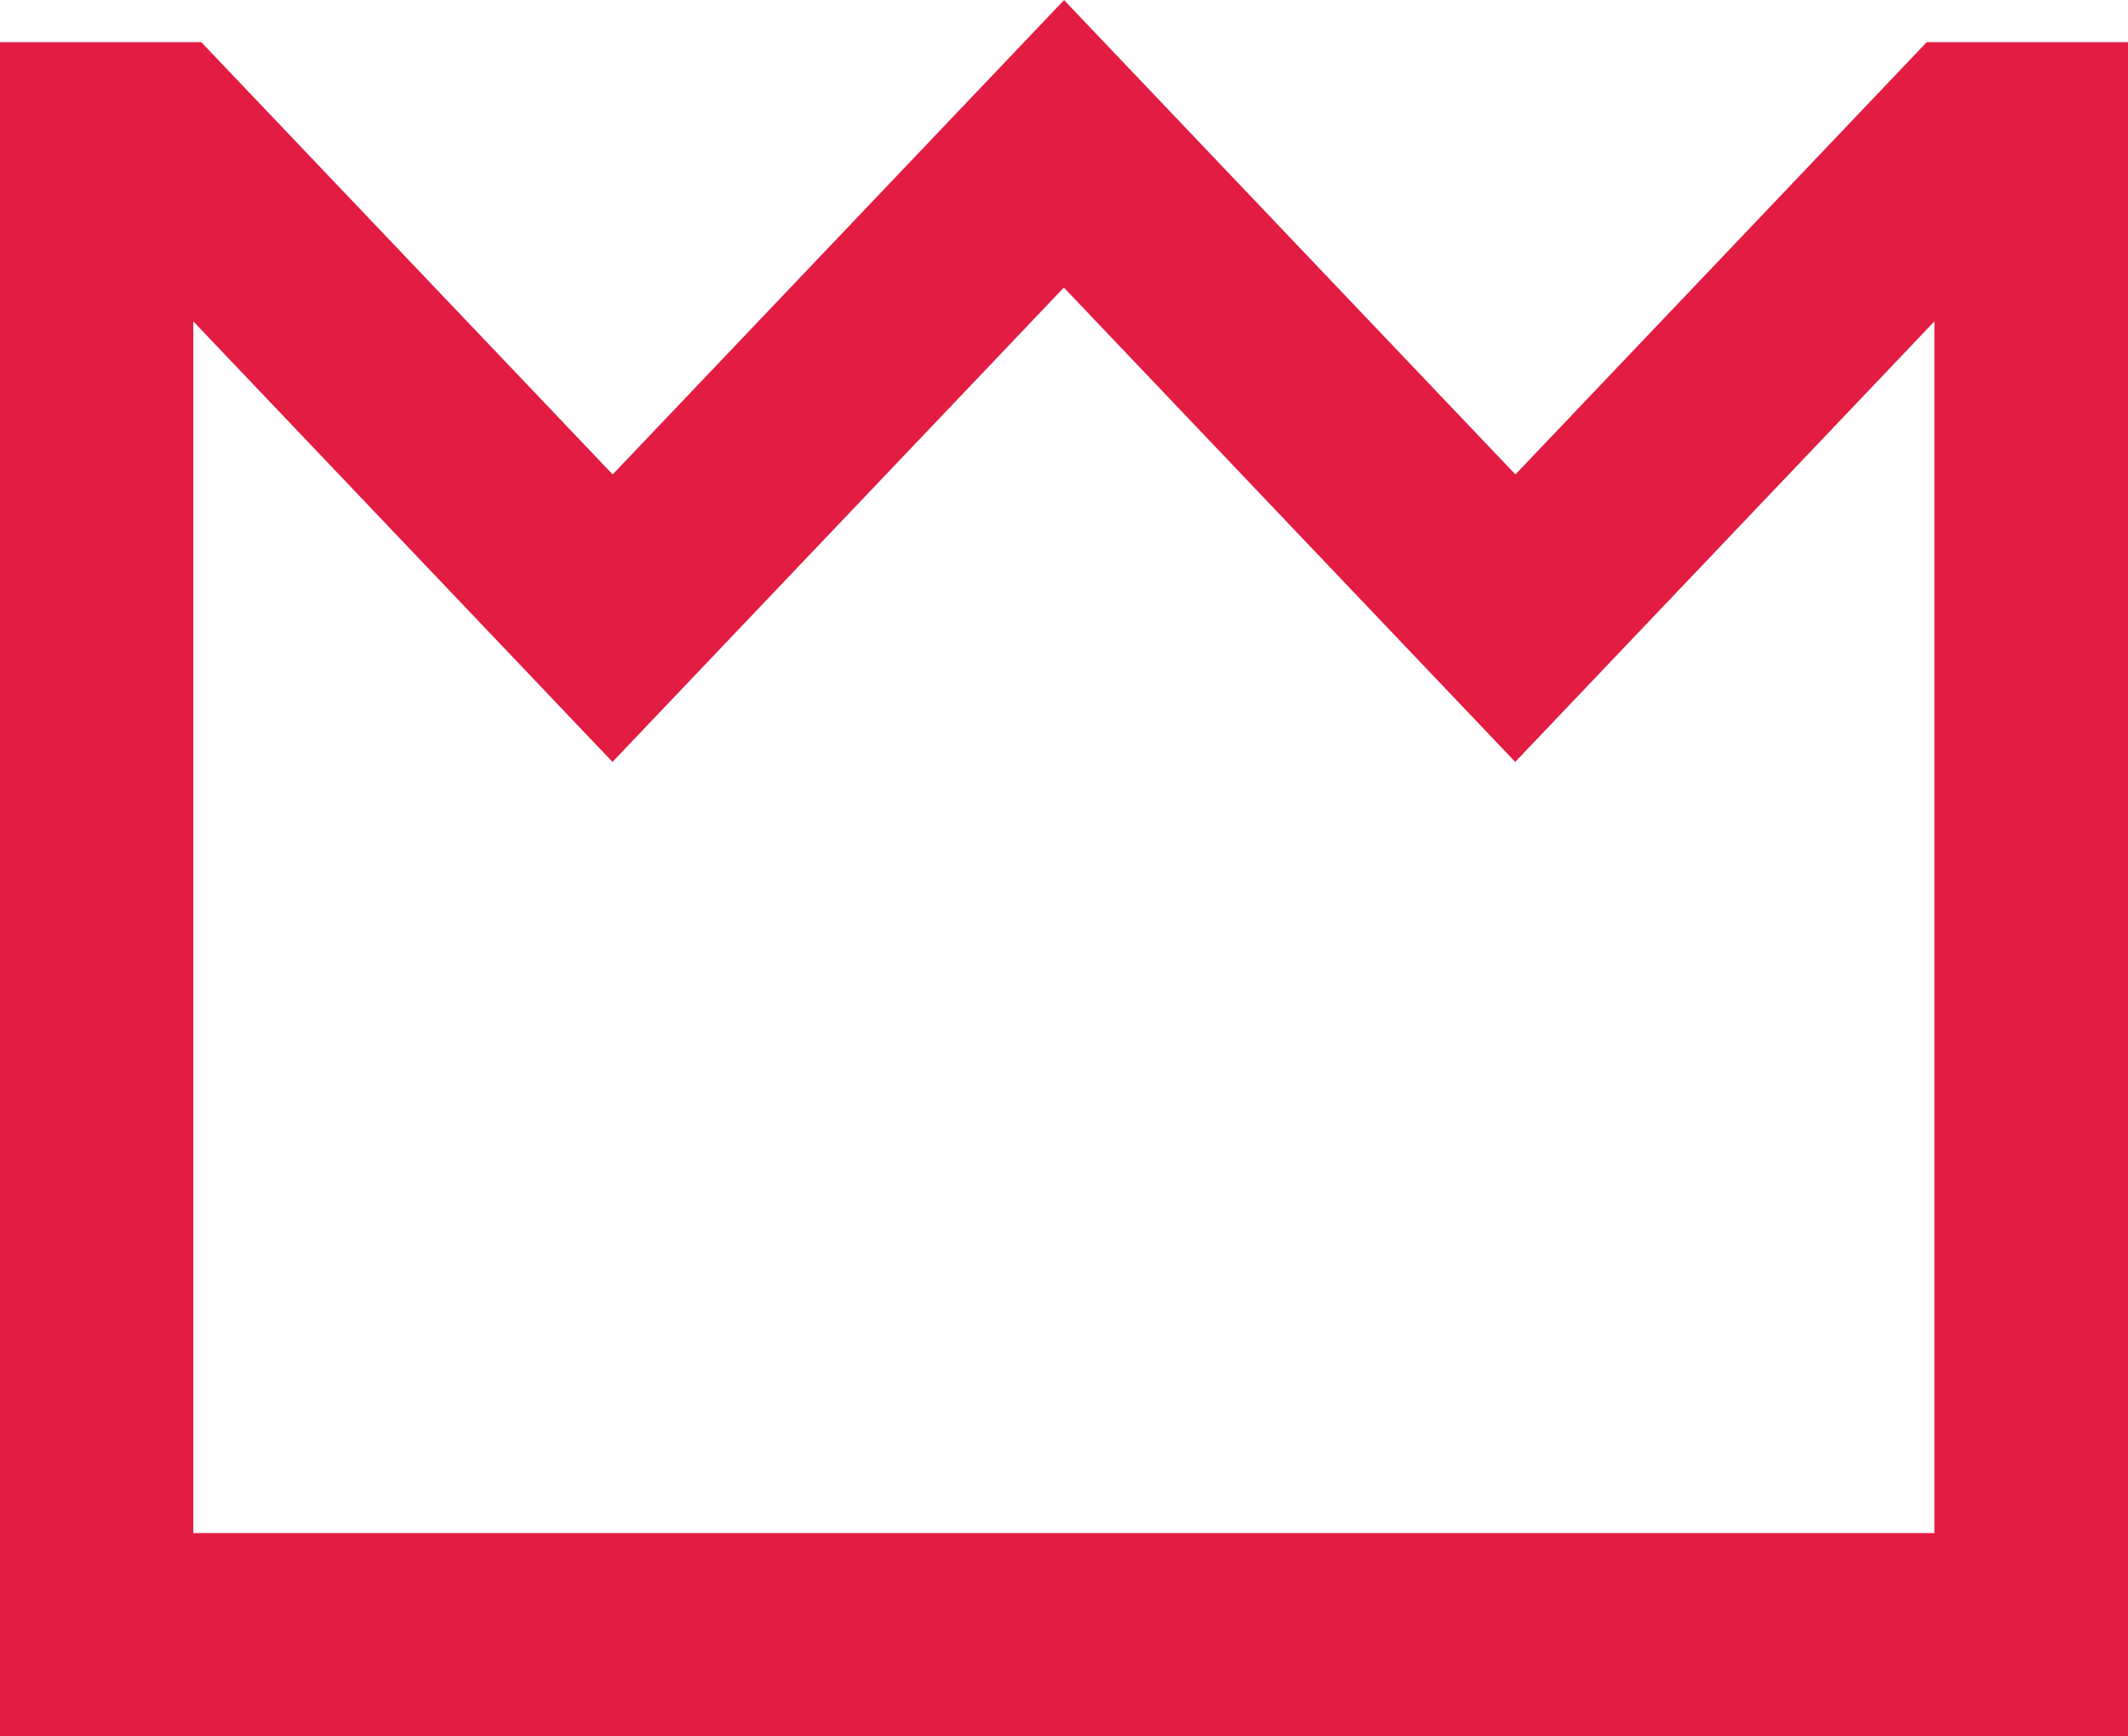
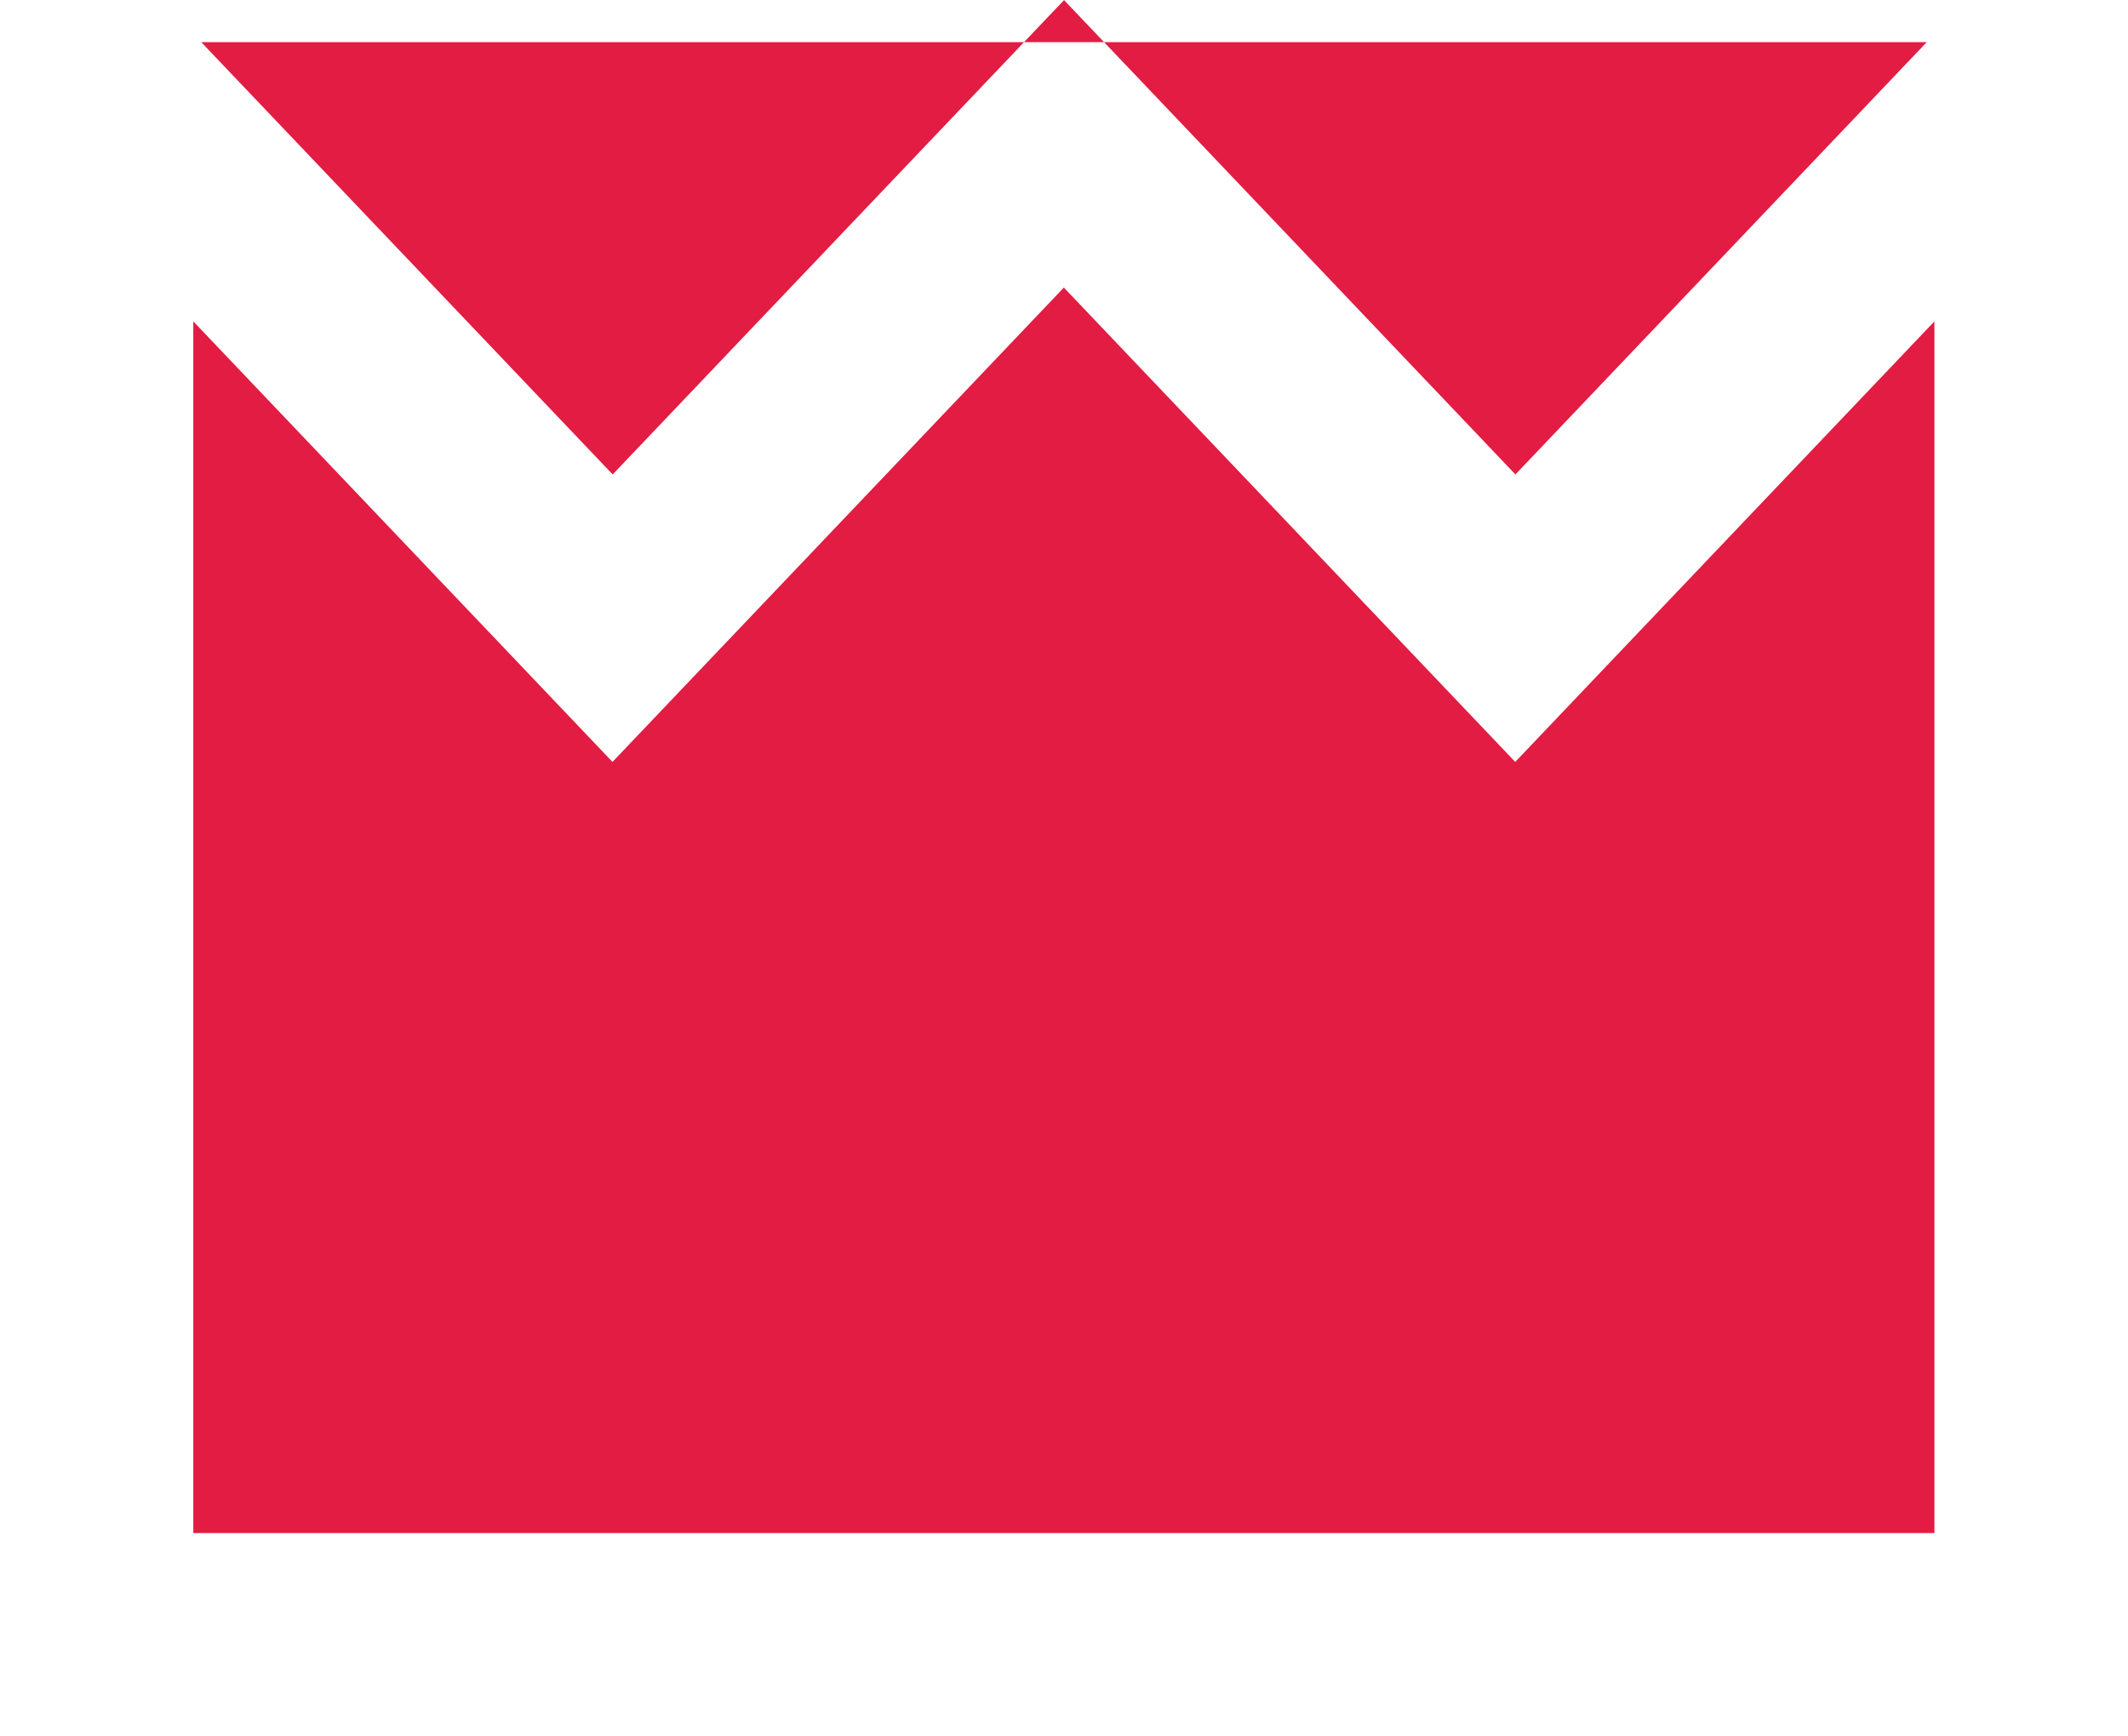
<svg xmlns="http://www.w3.org/2000/svg" width="22.017" height="17.969" viewBox="0 0 22.017 17.969">
  <g id="crown-svgrepo-com" transform="translate(0 -57.24)">
    <g id="グループ_78" data-name="グループ 78" transform="translate(0 57.24)">
-       <path id="パス_18" data-name="パス 18" d="M19.935,57.676l-4.256,4.474-4.67-4.909-4.67,4.909L2.082,57.676H0V75.21H22.017V57.676Zm.081,15.43H2V60.566l4.337,4.559,4.67-4.909,4.67,4.909,4.337-4.559V73.105Z" transform="translate(0 -57.24)" fill="#e21c43" />
+       <path id="パス_18" data-name="パス 18" d="M19.935,57.676l-4.256,4.474-4.67-4.909-4.67,4.909L2.082,57.676H0H22.017V57.676Zm.081,15.43H2V60.566l4.337,4.559,4.67-4.909,4.67,4.909,4.337-4.559V73.105Z" transform="translate(0 -57.24)" fill="#e21c43" />
    </g>
  </g>
</svg>